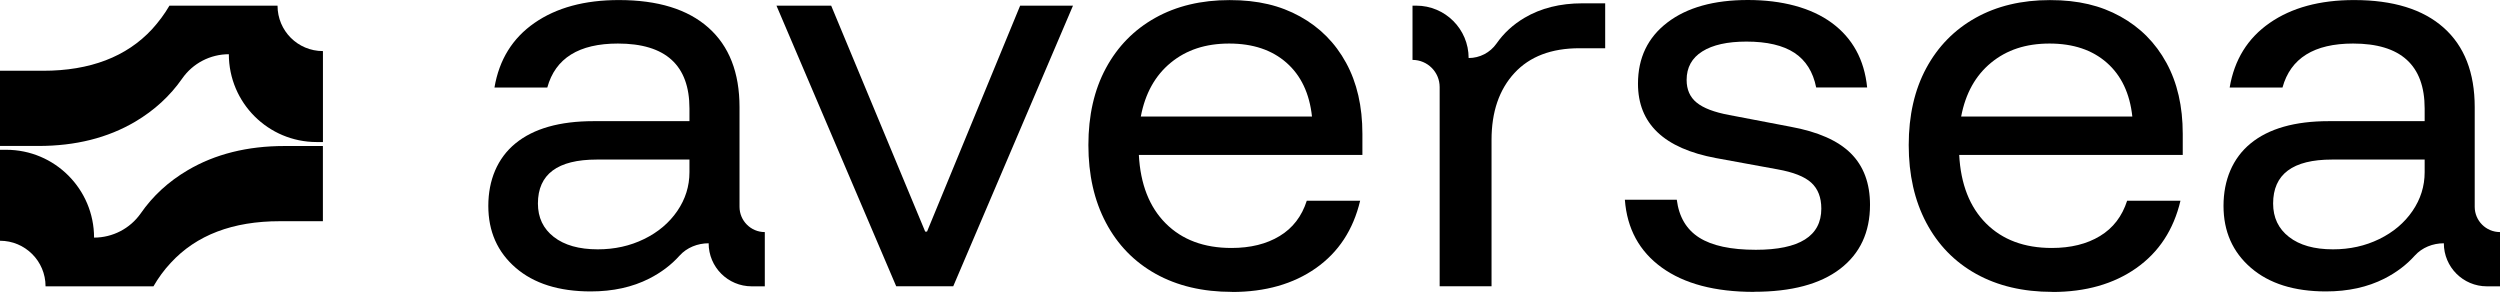
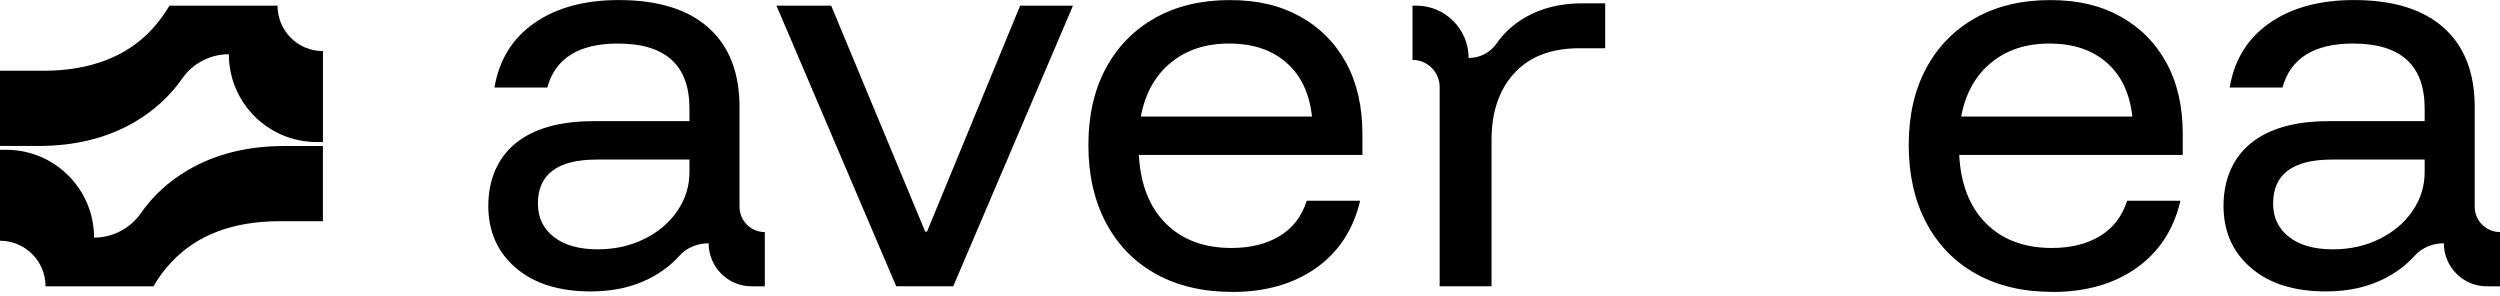
<svg xmlns="http://www.w3.org/2000/svg" fill="none" height="100%" overflow="visible" preserveAspectRatio="none" style="display: block;" viewBox="0 0 203 24" width="100%">
  <g clip-path="url(#clip0_0_266)" id="Logo">
    <g id="Vector">
      <path d="M15.246 13.82C13.681 14.741 12.412 15.906 11.425 17.33C10.559 18.561 9.147 19.294 7.638 19.294C7.638 15.362 4.449 12.163 0.507 12.163H0V19.549C2.042 19.549 3.699 21.202 3.699 23.248H12.461C12.86 22.56 13.326 21.916 13.87 21.339C15.945 19.087 18.9 17.962 22.721 17.962H26.219V11.856H23.098C20.087 11.856 17.468 12.511 15.246 13.82Z" fill="black" />
      <path d="M13.759 0.46C13.359 1.148 12.882 1.781 12.35 2.369C10.275 4.61 7.32 5.746 3.499 5.746H0V11.852H3.122C6.132 11.852 8.751 11.197 10.985 9.877C12.538 8.956 13.807 7.791 14.794 6.378C15.66 5.135 17.08 4.403 18.582 4.403C18.582 8.346 21.781 11.534 25.713 11.534H26.223V4.148C24.181 4.148 22.536 2.506 22.536 0.46H13.759Z" fill="black" />
      <path d="M47.97 23.664C45.388 23.664 43.354 23.024 41.874 21.744C40.391 20.464 39.651 18.789 39.651 16.714C39.651 14.639 40.384 12.845 41.856 11.643C43.324 10.441 45.44 9.838 48.199 9.838H55.984V8.814C55.984 5.296 54.046 3.536 50.174 3.536C47.008 3.536 45.096 4.727 44.441 7.105H40.151C40.532 4.853 41.612 3.103 43.398 1.864C45.181 0.625 47.467 0.004 50.252 0.004C53.418 0.004 55.84 0.751 57.523 2.245C59.206 3.739 60.049 5.892 60.049 8.703V16.792C60.049 17.924 60.967 18.845 62.102 18.845V23.25H61.037C59.106 23.25 57.542 21.685 57.542 19.754C56.65 19.754 55.774 20.098 55.178 20.76C54.505 21.511 53.684 22.129 52.719 22.621C51.35 23.316 49.767 23.664 47.97 23.664ZM48.539 20.246C49.908 20.246 51.161 19.969 52.301 19.41C53.44 18.855 54.339 18.094 54.997 17.132C55.655 16.17 55.984 15.12 55.984 13.981V12.956H48.465C45.273 12.956 43.679 14.147 43.679 16.525C43.679 17.665 44.108 18.571 44.97 19.24C45.832 19.91 47.019 20.246 48.539 20.246Z" fill="black" />
      <path d="M72.772 23.246L63.049 0.459H67.491L75.125 18.804H75.276L82.836 0.459H87.127L77.403 23.246H72.769H72.772Z" fill="black" />
      <path d="M100.038 23.701C97.66 23.701 95.596 23.212 93.847 22.24C92.101 21.267 90.751 19.88 89.801 18.082C88.85 16.285 88.377 14.184 88.377 11.78C88.377 9.376 88.85 7.294 89.801 5.533C90.751 3.773 92.086 2.411 93.806 1.45C95.526 0.488 97.542 0.007 99.846 0.007C102.15 0.007 103.955 0.451 105.56 1.335C107.169 2.223 108.416 3.477 109.3 5.097C110.187 6.717 110.627 8.64 110.627 10.87V12.579H92.475C92.6 14.957 93.329 16.814 94.657 18.142C95.985 19.47 97.764 20.135 99.994 20.135C101.536 20.135 102.842 19.814 103.907 19.166C104.972 18.523 105.705 17.565 106.111 16.3H110.443C109.884 18.656 108.689 20.479 106.855 21.77C105.02 23.061 102.746 23.708 100.038 23.708V23.701ZM92.634 9.461H106.533C106.33 7.586 105.642 6.132 104.462 5.093C103.282 4.054 101.732 3.536 99.809 3.536C97.886 3.536 96.329 4.054 95.064 5.093C93.799 6.132 92.989 7.586 92.634 9.461Z" fill="black" />
      <path d="M116.9 23.246V7.068C116.9 5.851 115.913 4.864 114.696 4.864V0.459H114.999C117.348 0.459 119.253 2.363 119.253 4.712C120.155 4.712 120.998 4.276 121.516 3.536C122.104 2.693 122.862 1.994 123.791 1.446C125.119 0.662 126.683 0.27 128.481 0.27H130.341V3.917H128.251C125.973 3.917 124.212 4.586 122.973 5.929C121.734 7.271 121.113 9.08 121.113 11.358V23.246H116.897H116.9Z" fill="black" />
-       <path d="M142.421 23.701C139.255 23.701 136.762 23.042 134.938 21.726C133.115 20.409 132.116 18.575 131.939 16.218H136.155C136.333 17.613 136.939 18.637 137.979 19.296C139.018 19.954 140.549 20.283 142.572 20.283C146.116 20.283 147.891 19.17 147.891 16.94C147.891 16.03 147.617 15.327 147.073 14.832C146.53 14.336 145.612 13.977 144.322 13.748L139.347 12.838C135.12 12.054 133.004 10.042 133.004 6.798C133.004 4.697 133.803 3.037 135.397 1.823C136.991 0.607 139.17 0 141.929 0C144.688 0 147.062 0.621 148.745 1.86C150.428 3.099 151.386 4.849 151.612 7.101H147.473C147.221 5.836 146.63 4.897 145.709 4.29C144.784 3.684 143.486 3.377 141.814 3.377C140.268 3.377 139.073 3.643 138.226 4.176C137.379 4.708 136.954 5.481 136.954 6.491C136.954 7.275 137.224 7.889 137.771 8.333C138.315 8.777 139.195 9.113 140.412 9.339L145.387 10.29C147.613 10.696 149.248 11.418 150.288 12.453C151.327 13.489 151.845 14.883 151.845 16.629C151.845 18.859 151.035 20.594 149.415 21.833C147.795 23.072 145.465 23.693 142.428 23.693L142.421 23.701Z" fill="black" />
      <path d="M166.65 23.701C164.272 23.701 162.208 23.212 160.459 22.24C158.713 21.267 157.363 19.88 156.412 18.082C155.462 16.285 154.988 14.184 154.988 11.78C154.988 9.376 155.462 7.294 156.412 5.533C157.363 3.773 158.698 2.411 160.418 1.45C162.138 0.488 164.154 0.007 166.458 0.007C168.762 0.007 170.567 0.451 172.172 1.335C173.781 2.223 175.027 3.477 175.911 5.097C176.799 6.717 177.239 8.64 177.239 10.87V12.579H159.087C159.212 14.957 159.941 16.814 161.269 18.142C162.596 19.47 164.376 20.135 166.606 20.135C168.148 20.135 169.454 19.814 170.519 19.166C171.584 18.523 172.316 17.565 172.723 16.3H177.054C176.496 18.656 175.301 20.479 173.467 21.77C171.632 23.061 169.358 23.708 166.65 23.708V23.701ZM159.246 9.461H173.145C172.941 7.586 172.254 6.132 171.074 5.093C169.894 4.054 168.344 3.536 166.421 3.536C164.498 3.536 162.94 4.054 161.676 5.093C160.411 6.132 159.601 7.586 159.246 9.461Z" fill="black" />
      <path d="M188.868 23.664C186.286 23.664 184.252 23.024 182.772 21.744C181.289 20.464 180.549 18.789 180.549 16.714C180.549 14.639 181.282 12.845 182.754 11.643C184.222 10.441 186.338 9.838 189.097 9.838H196.882V8.814C196.882 5.296 194.944 3.536 191.072 3.536C187.906 3.536 185.994 4.727 185.339 7.105H181.049C181.43 4.853 182.51 3.103 184.296 1.864C186.079 0.625 188.365 0.004 191.15 0.004C194.316 0.004 196.738 0.751 198.421 2.245C200.104 3.739 200.947 5.892 200.947 8.703V16.792C200.947 17.924 201.864 18.844 203 18.844V23.25H201.935C200.004 23.25 198.44 21.685 198.44 19.754C197.548 19.754 196.672 20.098 196.076 20.76C195.403 21.511 194.582 22.129 193.617 22.621C192.248 23.316 190.665 23.664 188.868 23.664ZM189.437 20.246C190.806 20.246 192.059 19.969 193.199 19.41C194.338 18.855 195.237 18.094 195.895 17.132C196.553 16.17 196.882 15.12 196.882 13.981V12.956H189.363C186.171 12.956 184.577 14.147 184.577 16.525C184.577 17.665 185.006 18.571 185.868 19.24C186.73 19.91 187.917 20.246 189.437 20.246Z" fill="black" />
    </g>
  </g>
  <defs>
    <clipPath id="clip0_0_266">
      <rect fill="white" height="23.708" width="203" />
    </clipPath>
  </defs>
</svg>